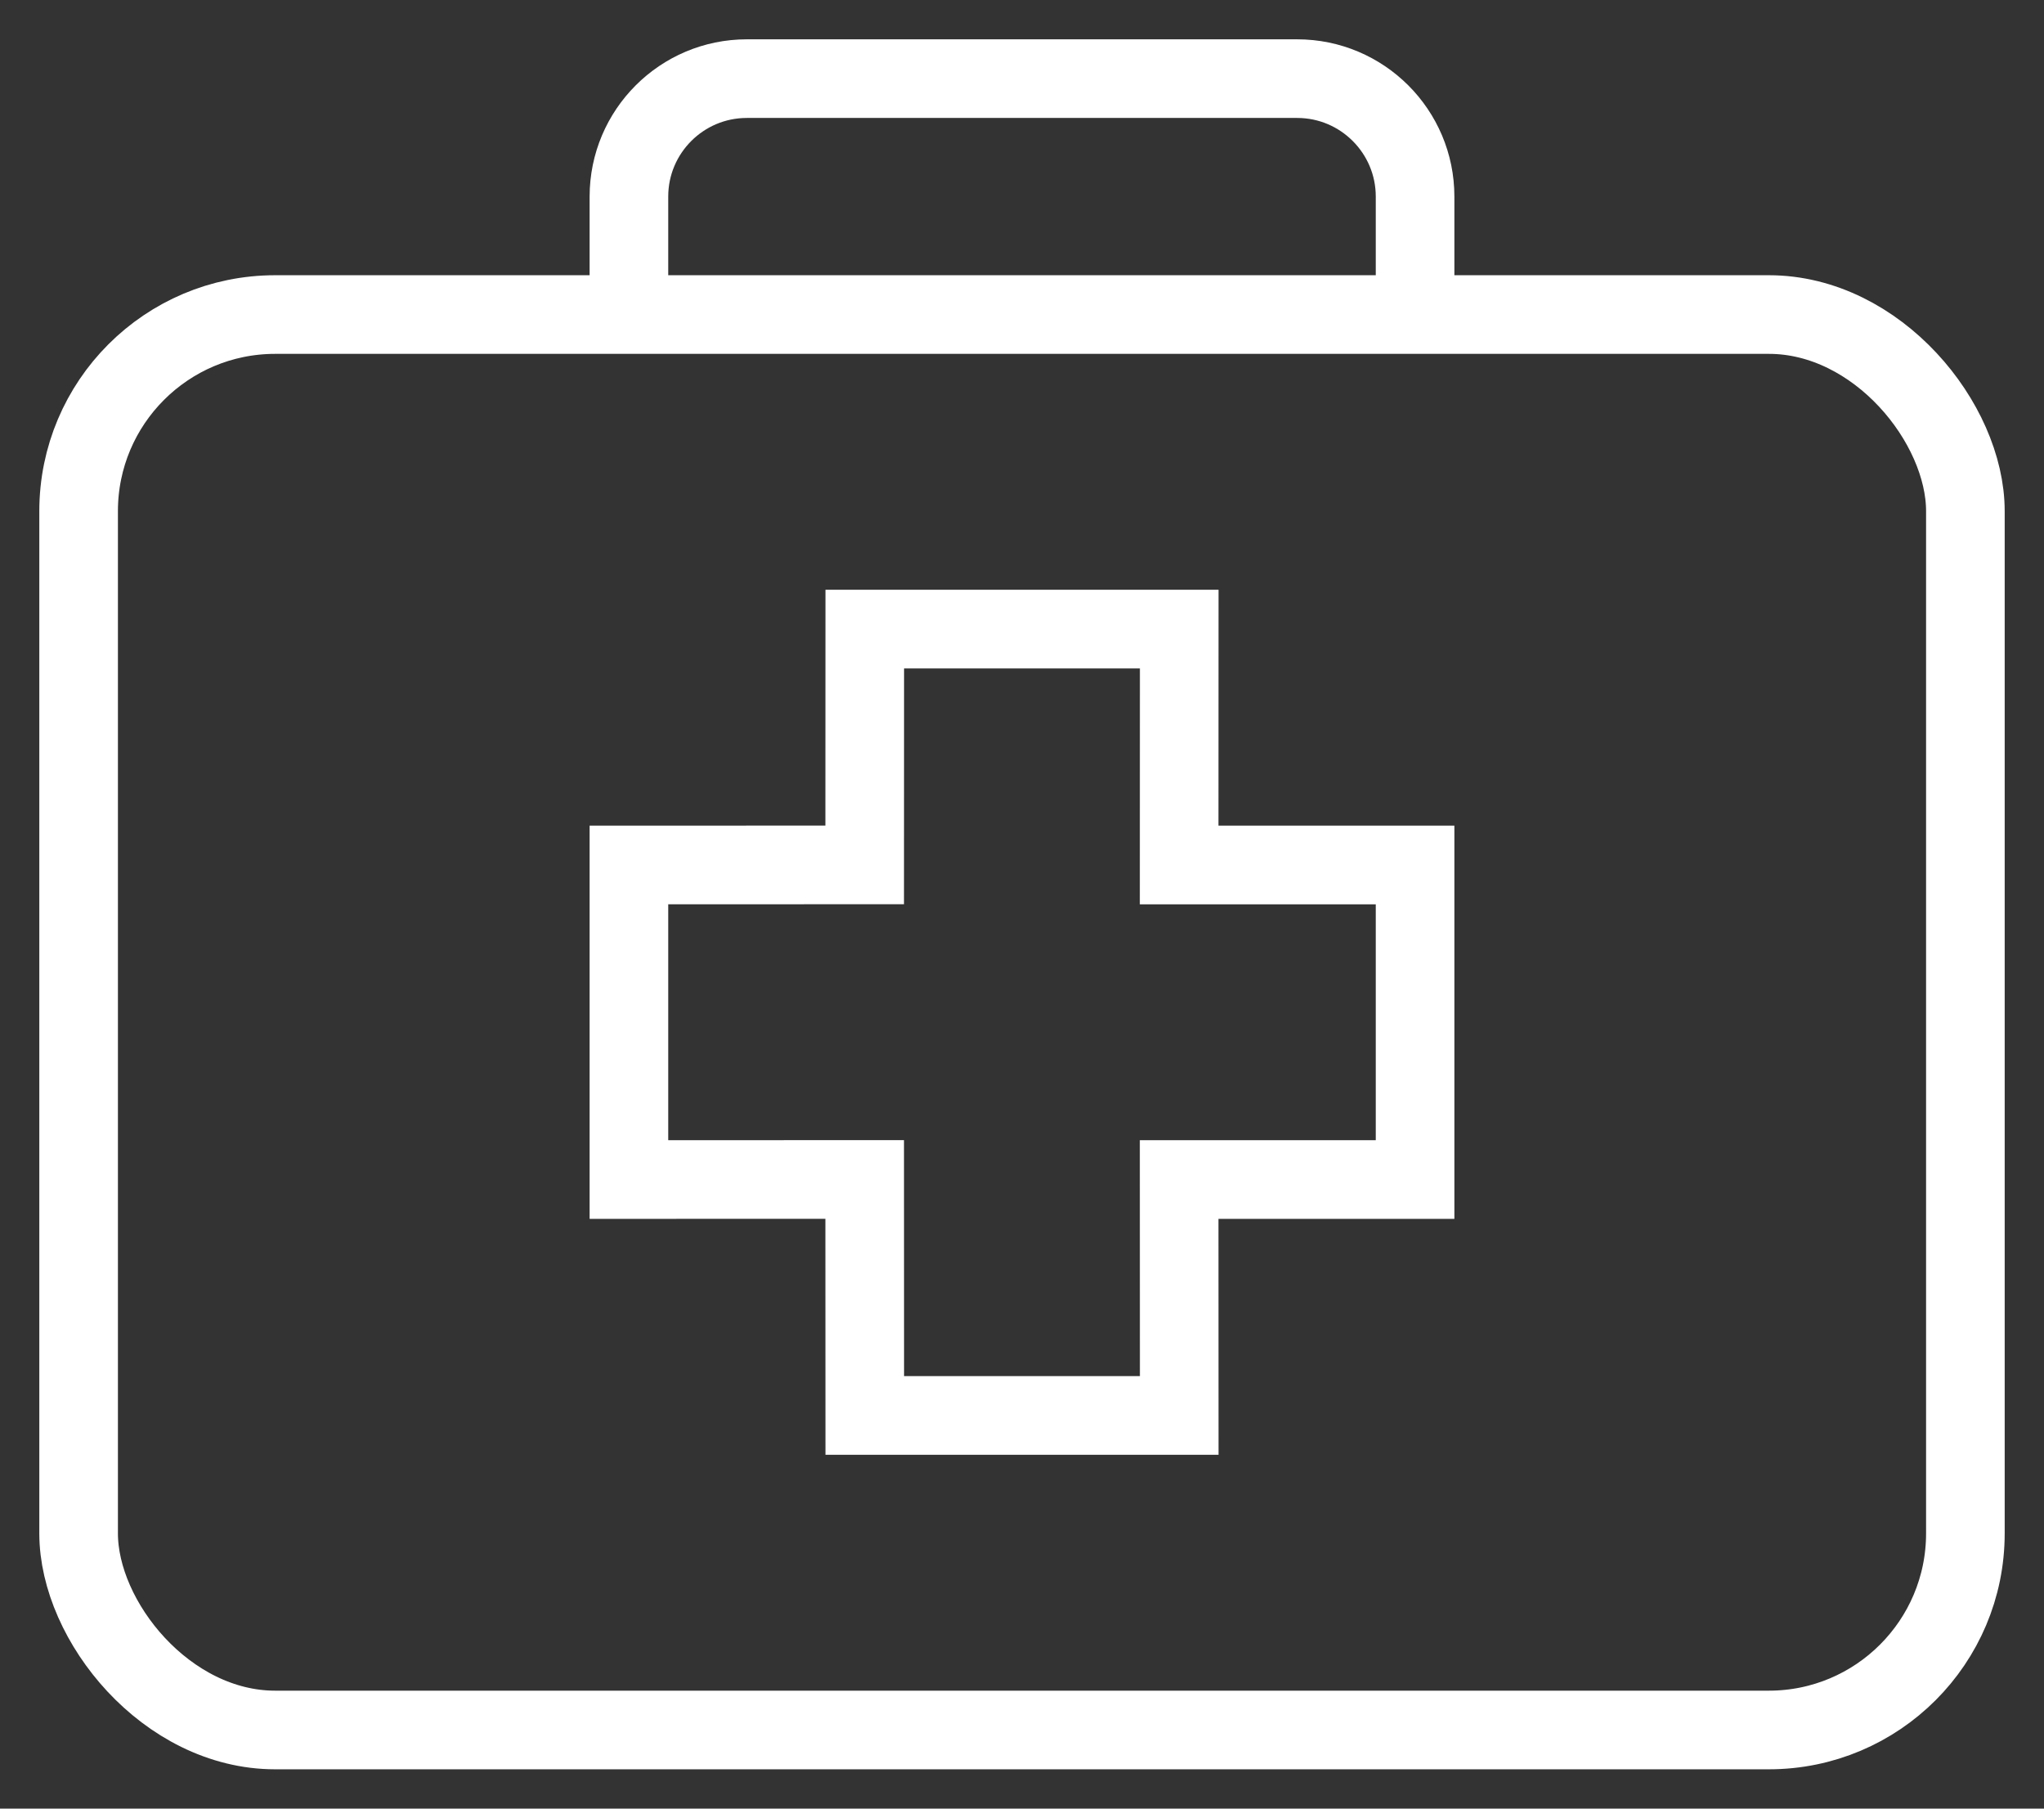
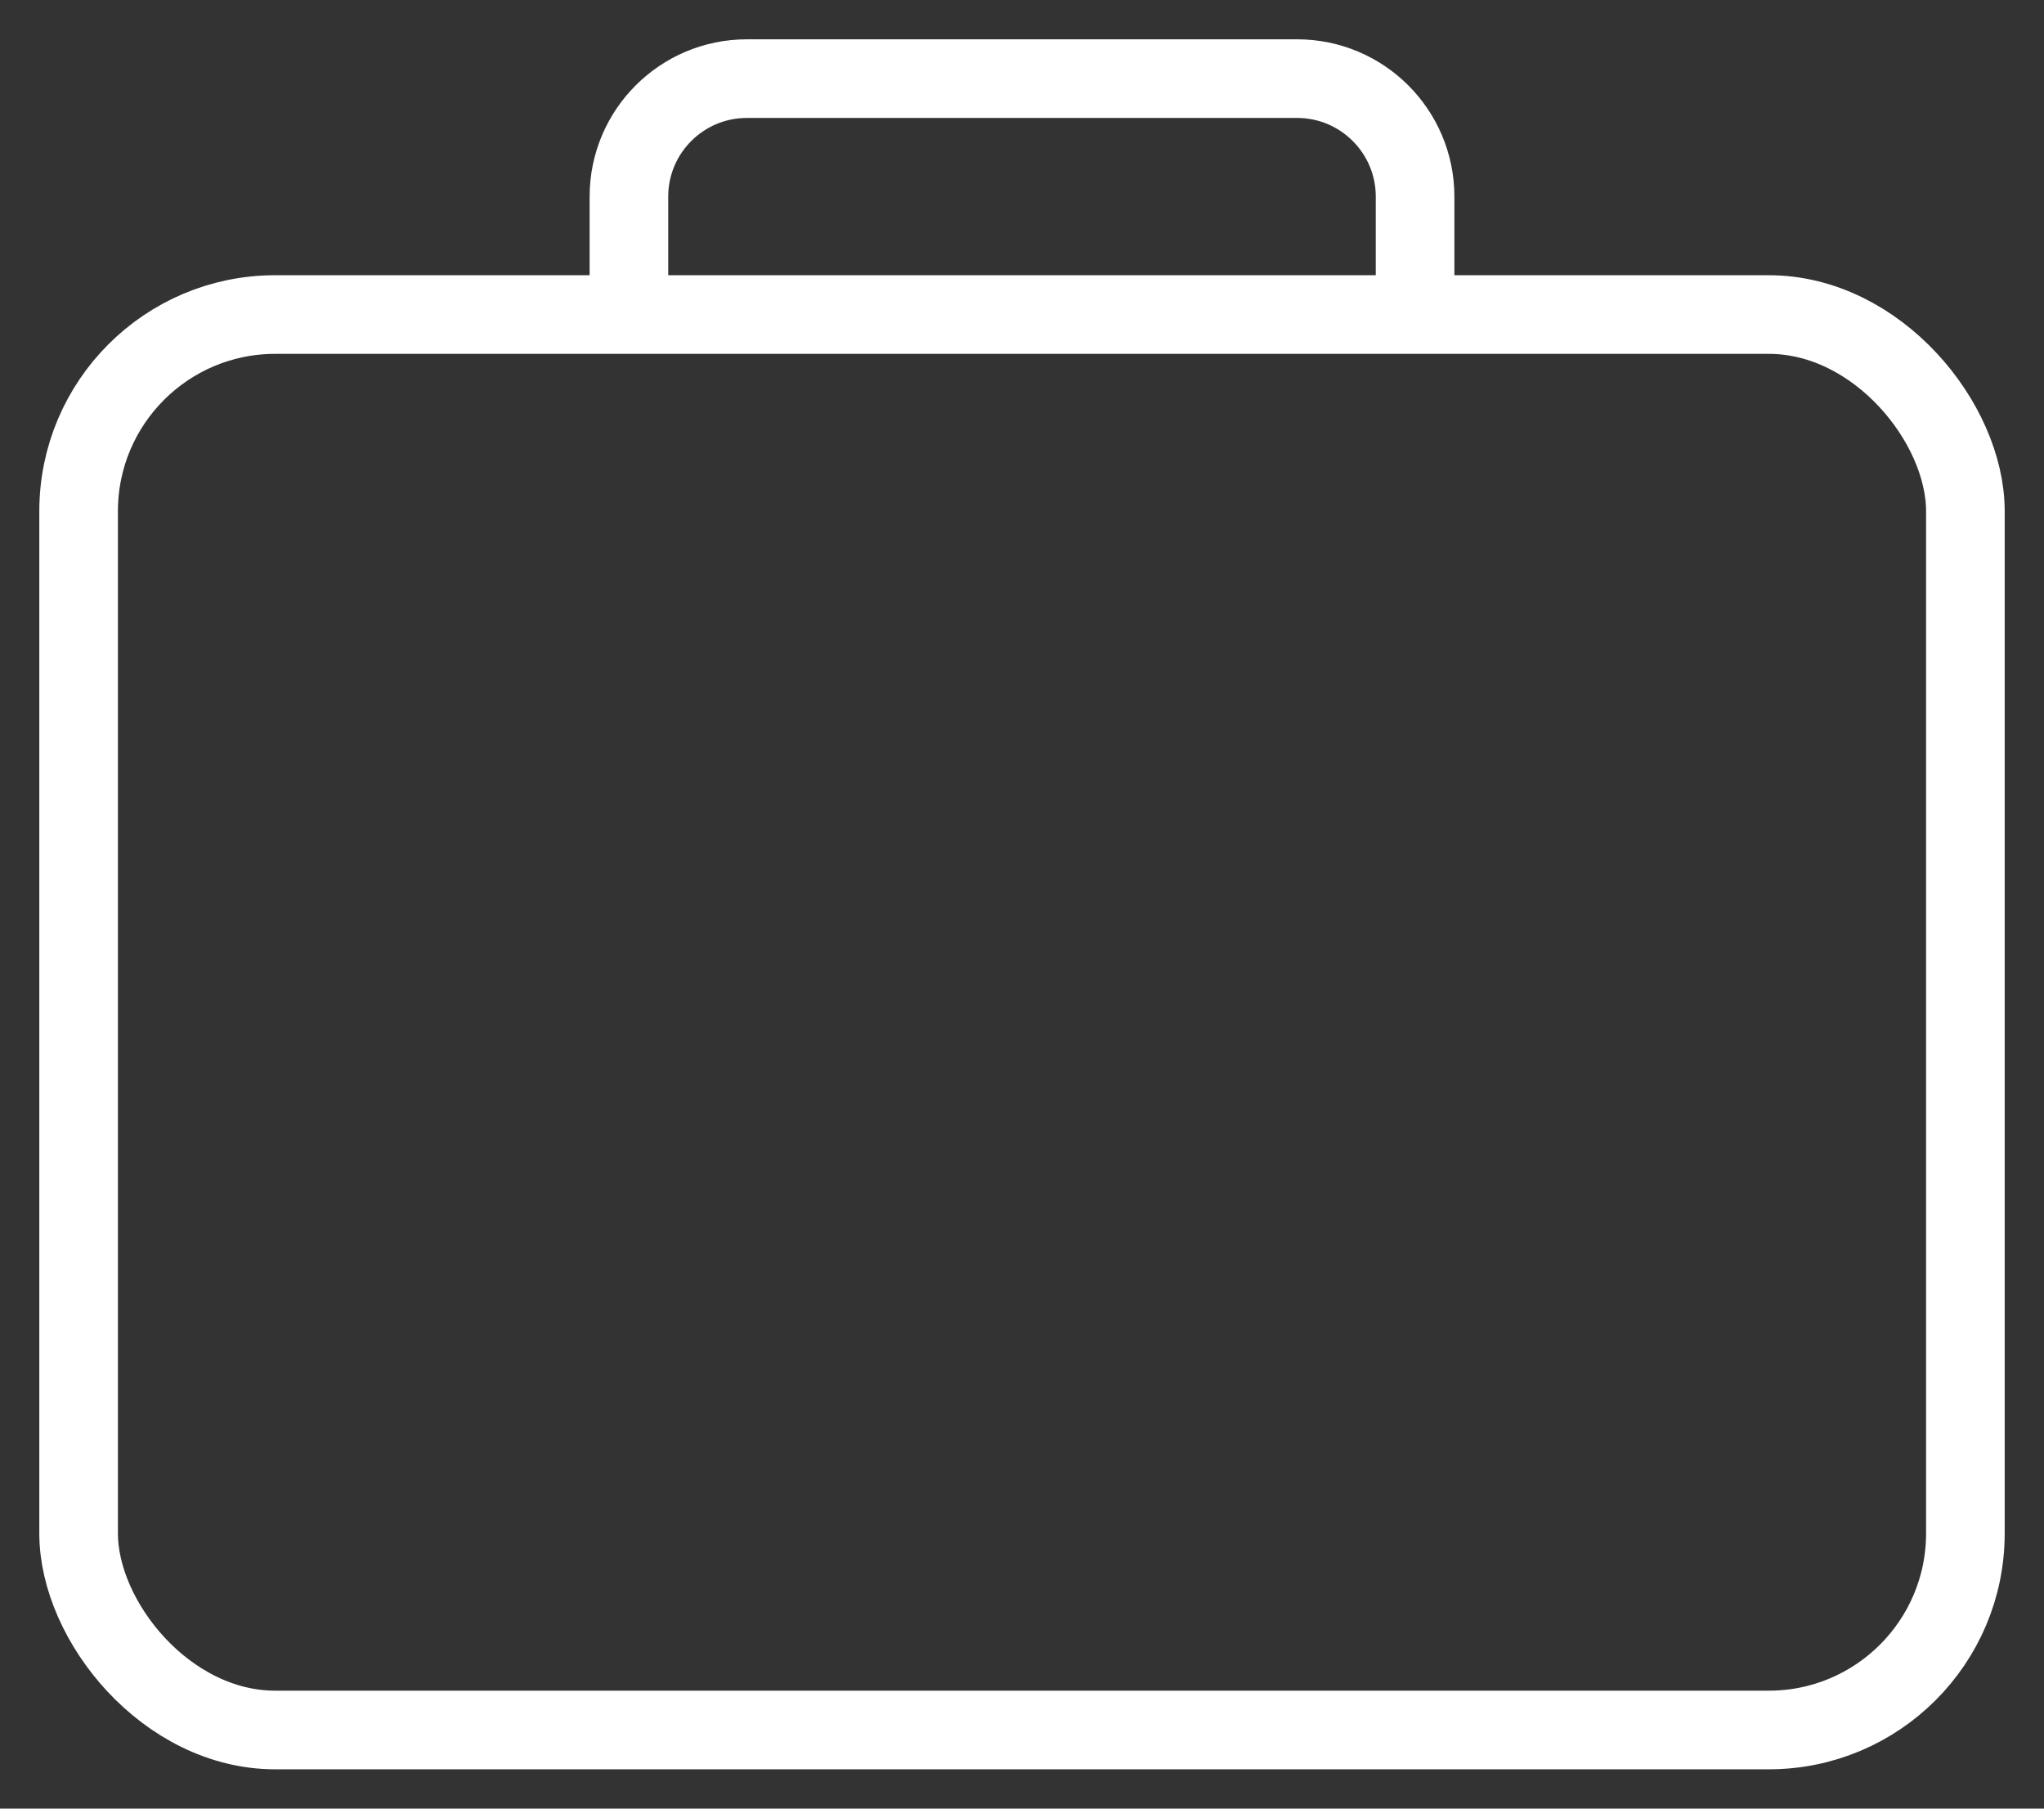
<svg xmlns="http://www.w3.org/2000/svg" width="26px" height="23px" viewBox="0 0 26 23" version="1.1">
  <rect x="0" y="0" width="26" height="23" fill="#333333" stroke="none" />
  <g id="Symbols" stroke="none" stroke-width="1" fill="none" fill-rule="evenodd">
    <g id="icones/etablissement-sante-DARK" transform="translate(1, -1)" stroke="#ffffff">
      <g id="Group" transform="translate(0, 2)">
        <rect id="Rectangle" x="0" y="3" width="24" height="18" rx="2.5" />
        <path d="M17,0 L17,1.5 C17,2.328 16.328,3 15.5,3 L8.5,3 C7.672,3 7,2.328 7,1.5 L7,0 L7,0" id="Rectangle-Copy" transform="translate(12, 1.5) scale(1, -1) translate(-12, -1.5) " />
-         <path d="M14,7 L13.999,10 L17,10 L17,14 L13.999,14 L14,17 L10,17 L9.999,13.999 L7,14 L7,10 L9.999,9.999 L10,7 L14,7 Z" id="Combined-Shape" />
      </g>
    </g>
  </g>
</svg>